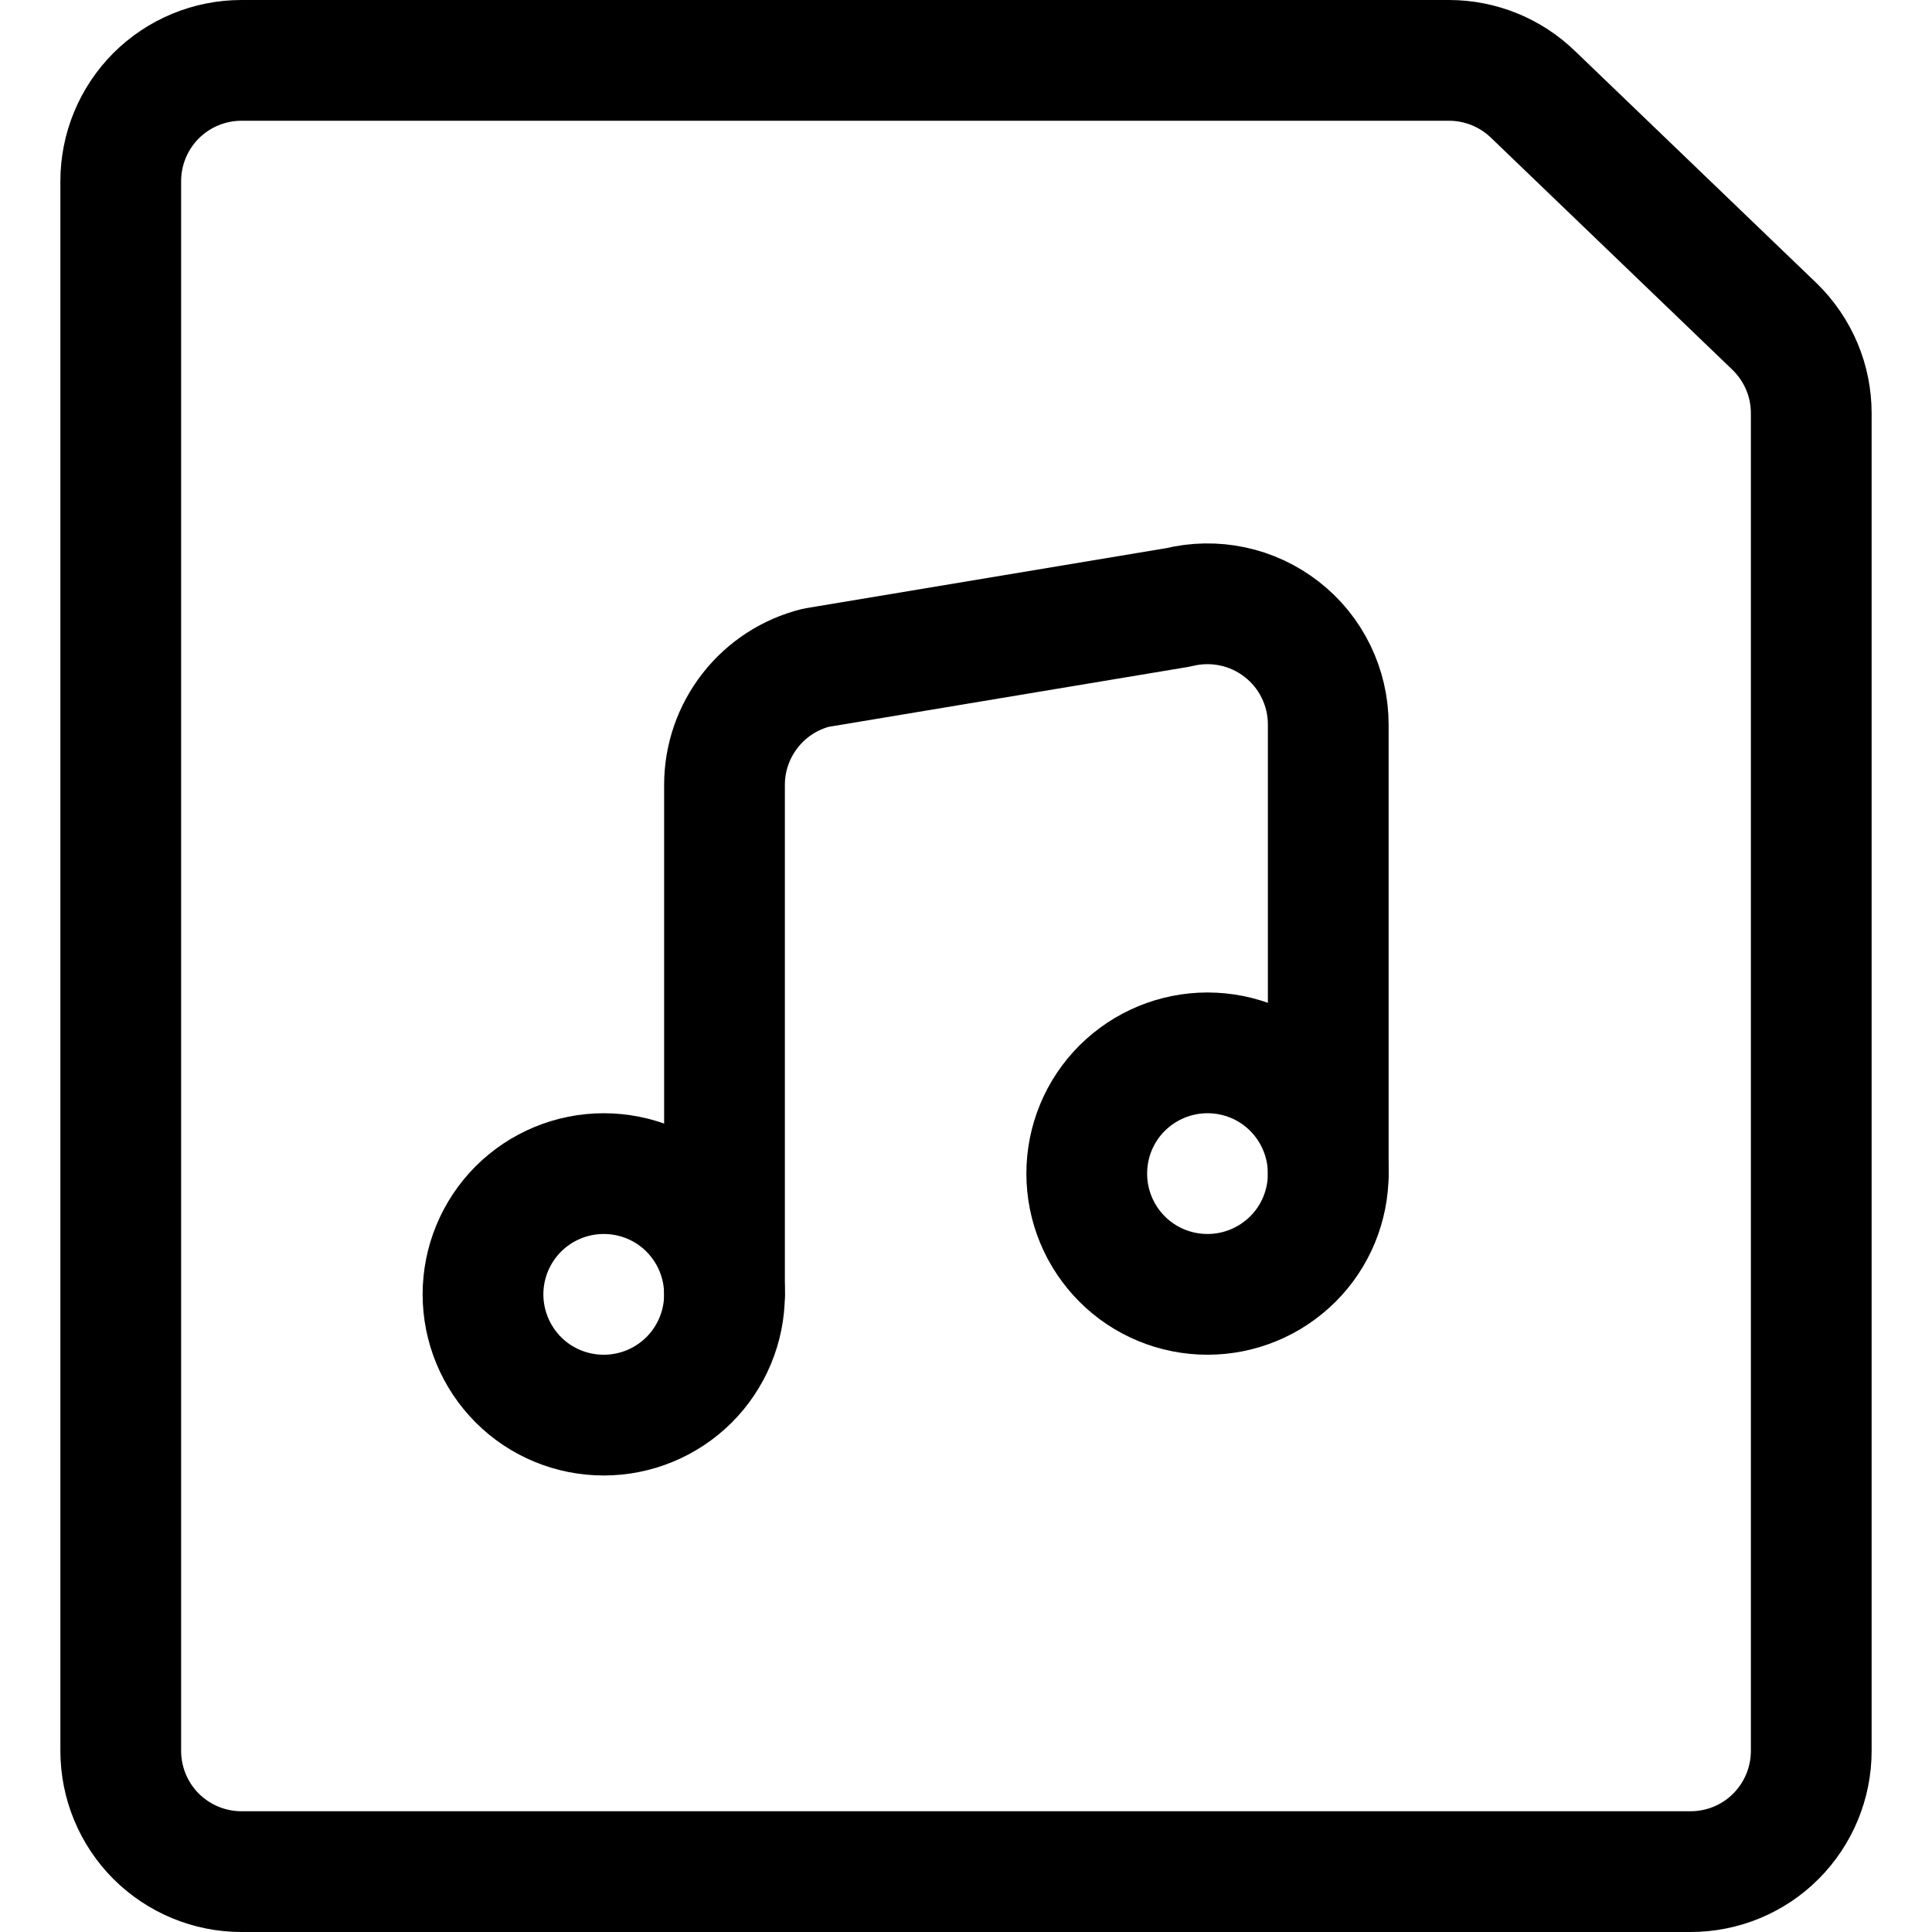
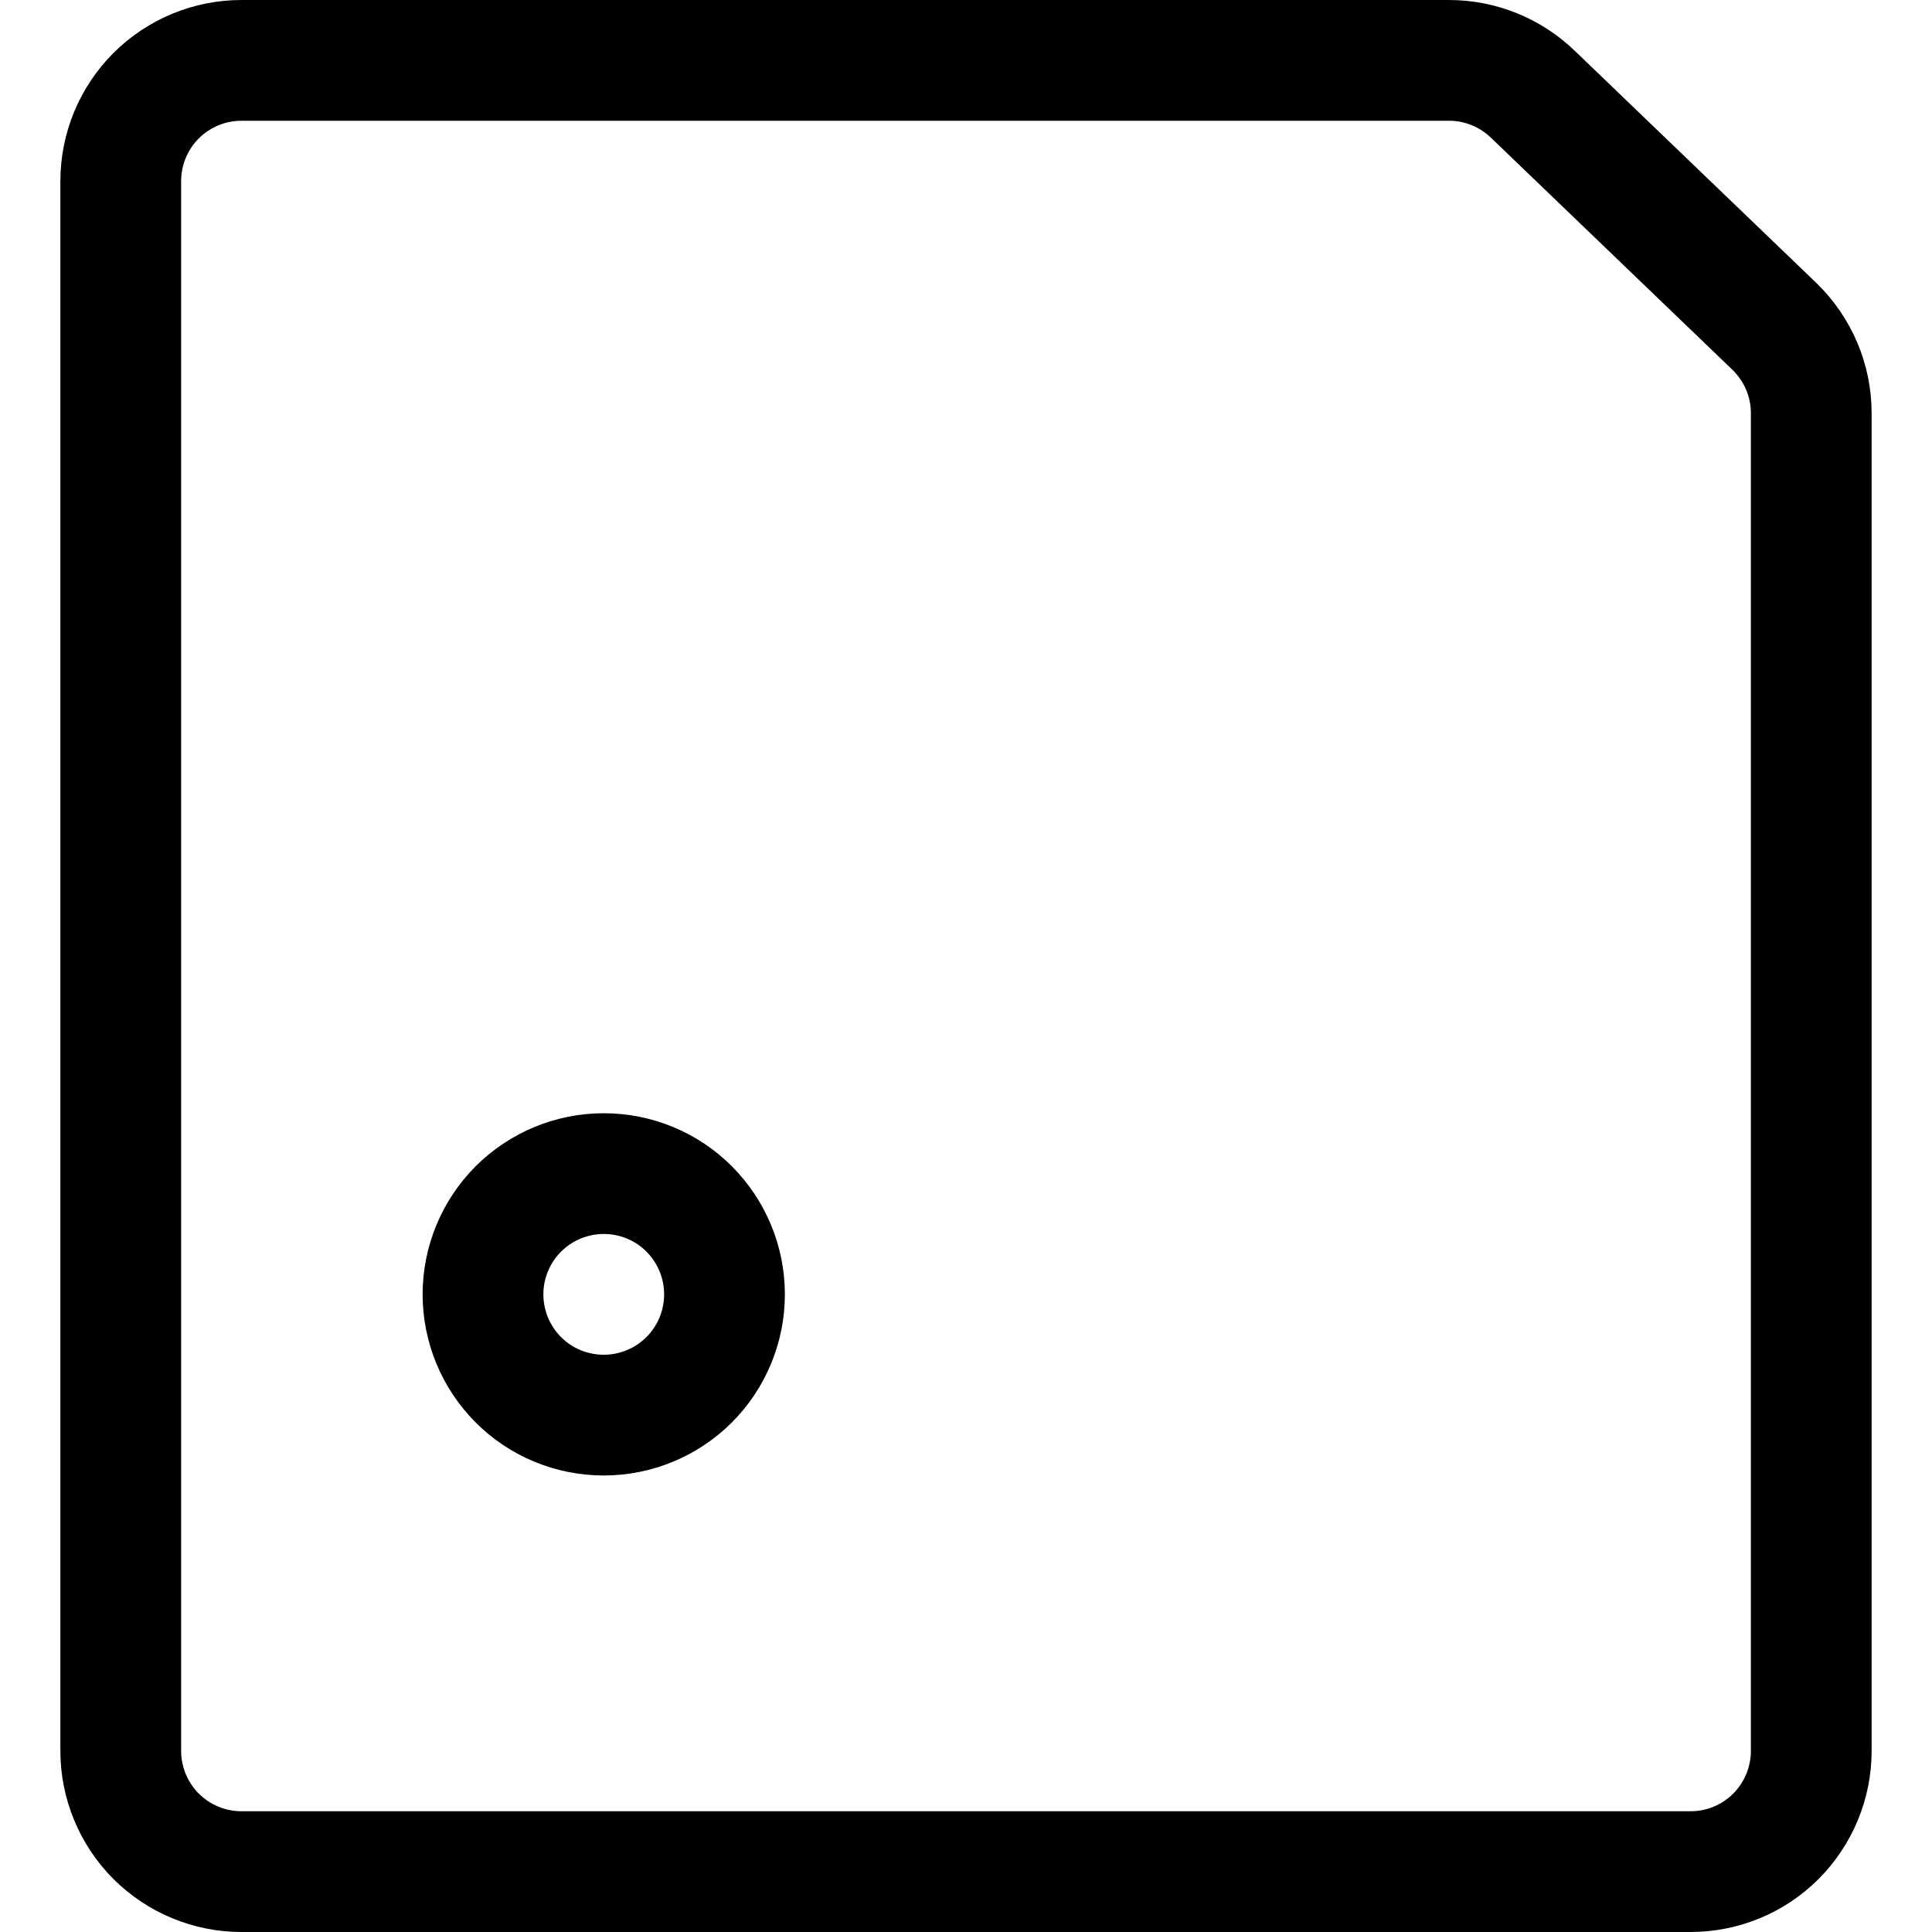
<svg xmlns="http://www.w3.org/2000/svg" fill="none" viewBox="0 0 24 24" id="Audio-File--Streamline-Ultimate">
  <desc>Audio File Streamline Icon: https://streamlinehq.com</desc>
  <path stroke="#000000" stroke-linecap="round" stroke-linejoin="round" d="M6 16.079c0 0.398 0.158 0.779 0.439 1.061s0.663 0.439 1.061 0.439c0.398 0 0.779 -0.158 1.061 -0.439C8.842 16.858 9 16.477 9 16.079c0 -0.398 -0.158 -0.779 -0.439 -1.061S7.898 14.579 7.5 14.579c-0.398 0 -0.779 0.158 -1.061 0.439C6.158 15.3 6 15.681 6 16.079Z" stroke-width="1.5" />
-   <path stroke="#000000" stroke-linecap="round" stroke-linejoin="round" d="M13.5 14.579c0 0.398 0.158 0.779 0.439 1.061s0.663 0.439 1.061 0.439c0.398 0 0.779 -0.158 1.061 -0.439s0.439 -0.663 0.439 -1.061c0 -0.398 -0.158 -0.779 -0.439 -1.061S15.398 13.079 15 13.079c-0.398 0 -0.779 0.158 -1.061 0.439s-0.439 0.663 -0.439 1.061Z" stroke-width="1.5" />
-   <path stroke="#000000" stroke-linecap="round" stroke-linejoin="round" d="M16.5 14.579V9c0 -0.228 -0.052 -0.453 -0.152 -0.658 -0.1 -0.205 -0.245 -0.384 -0.425 -0.524 -0.18 -0.14 -0.389 -0.238 -0.612 -0.285 -0.223 -0.047 -0.454 -0.043 -0.675 0.012l-4.5 0.75c-0.324 0.081 -0.612 0.268 -0.818 0.532 -0.206 0.264 -0.318 0.588 -0.318 0.923V16.079" stroke-width="1.5" />
  <path stroke="#000000" stroke-linecap="round" stroke-linejoin="round" d="M22.5 21.75c0 0.398 -0.158 0.779 -0.439 1.061S21.398 23.25 21 23.25H3c-0.398 0 -0.779 -0.158 -1.061 -0.439C1.658 22.529 1.5 22.148 1.5 21.75V2.25c0 -0.398 0.158 -0.779 0.439 -1.061C2.221 0.908 2.602 0.75 3 0.75h15c0.391 0 0.767 0.153 1.047 0.426l3 2.883c0.143 0.14 0.257 0.307 0.335 0.491 0.078 0.184 0.118 0.383 0.118 0.583V21.75Z" stroke-width="1.5" />
</svg>